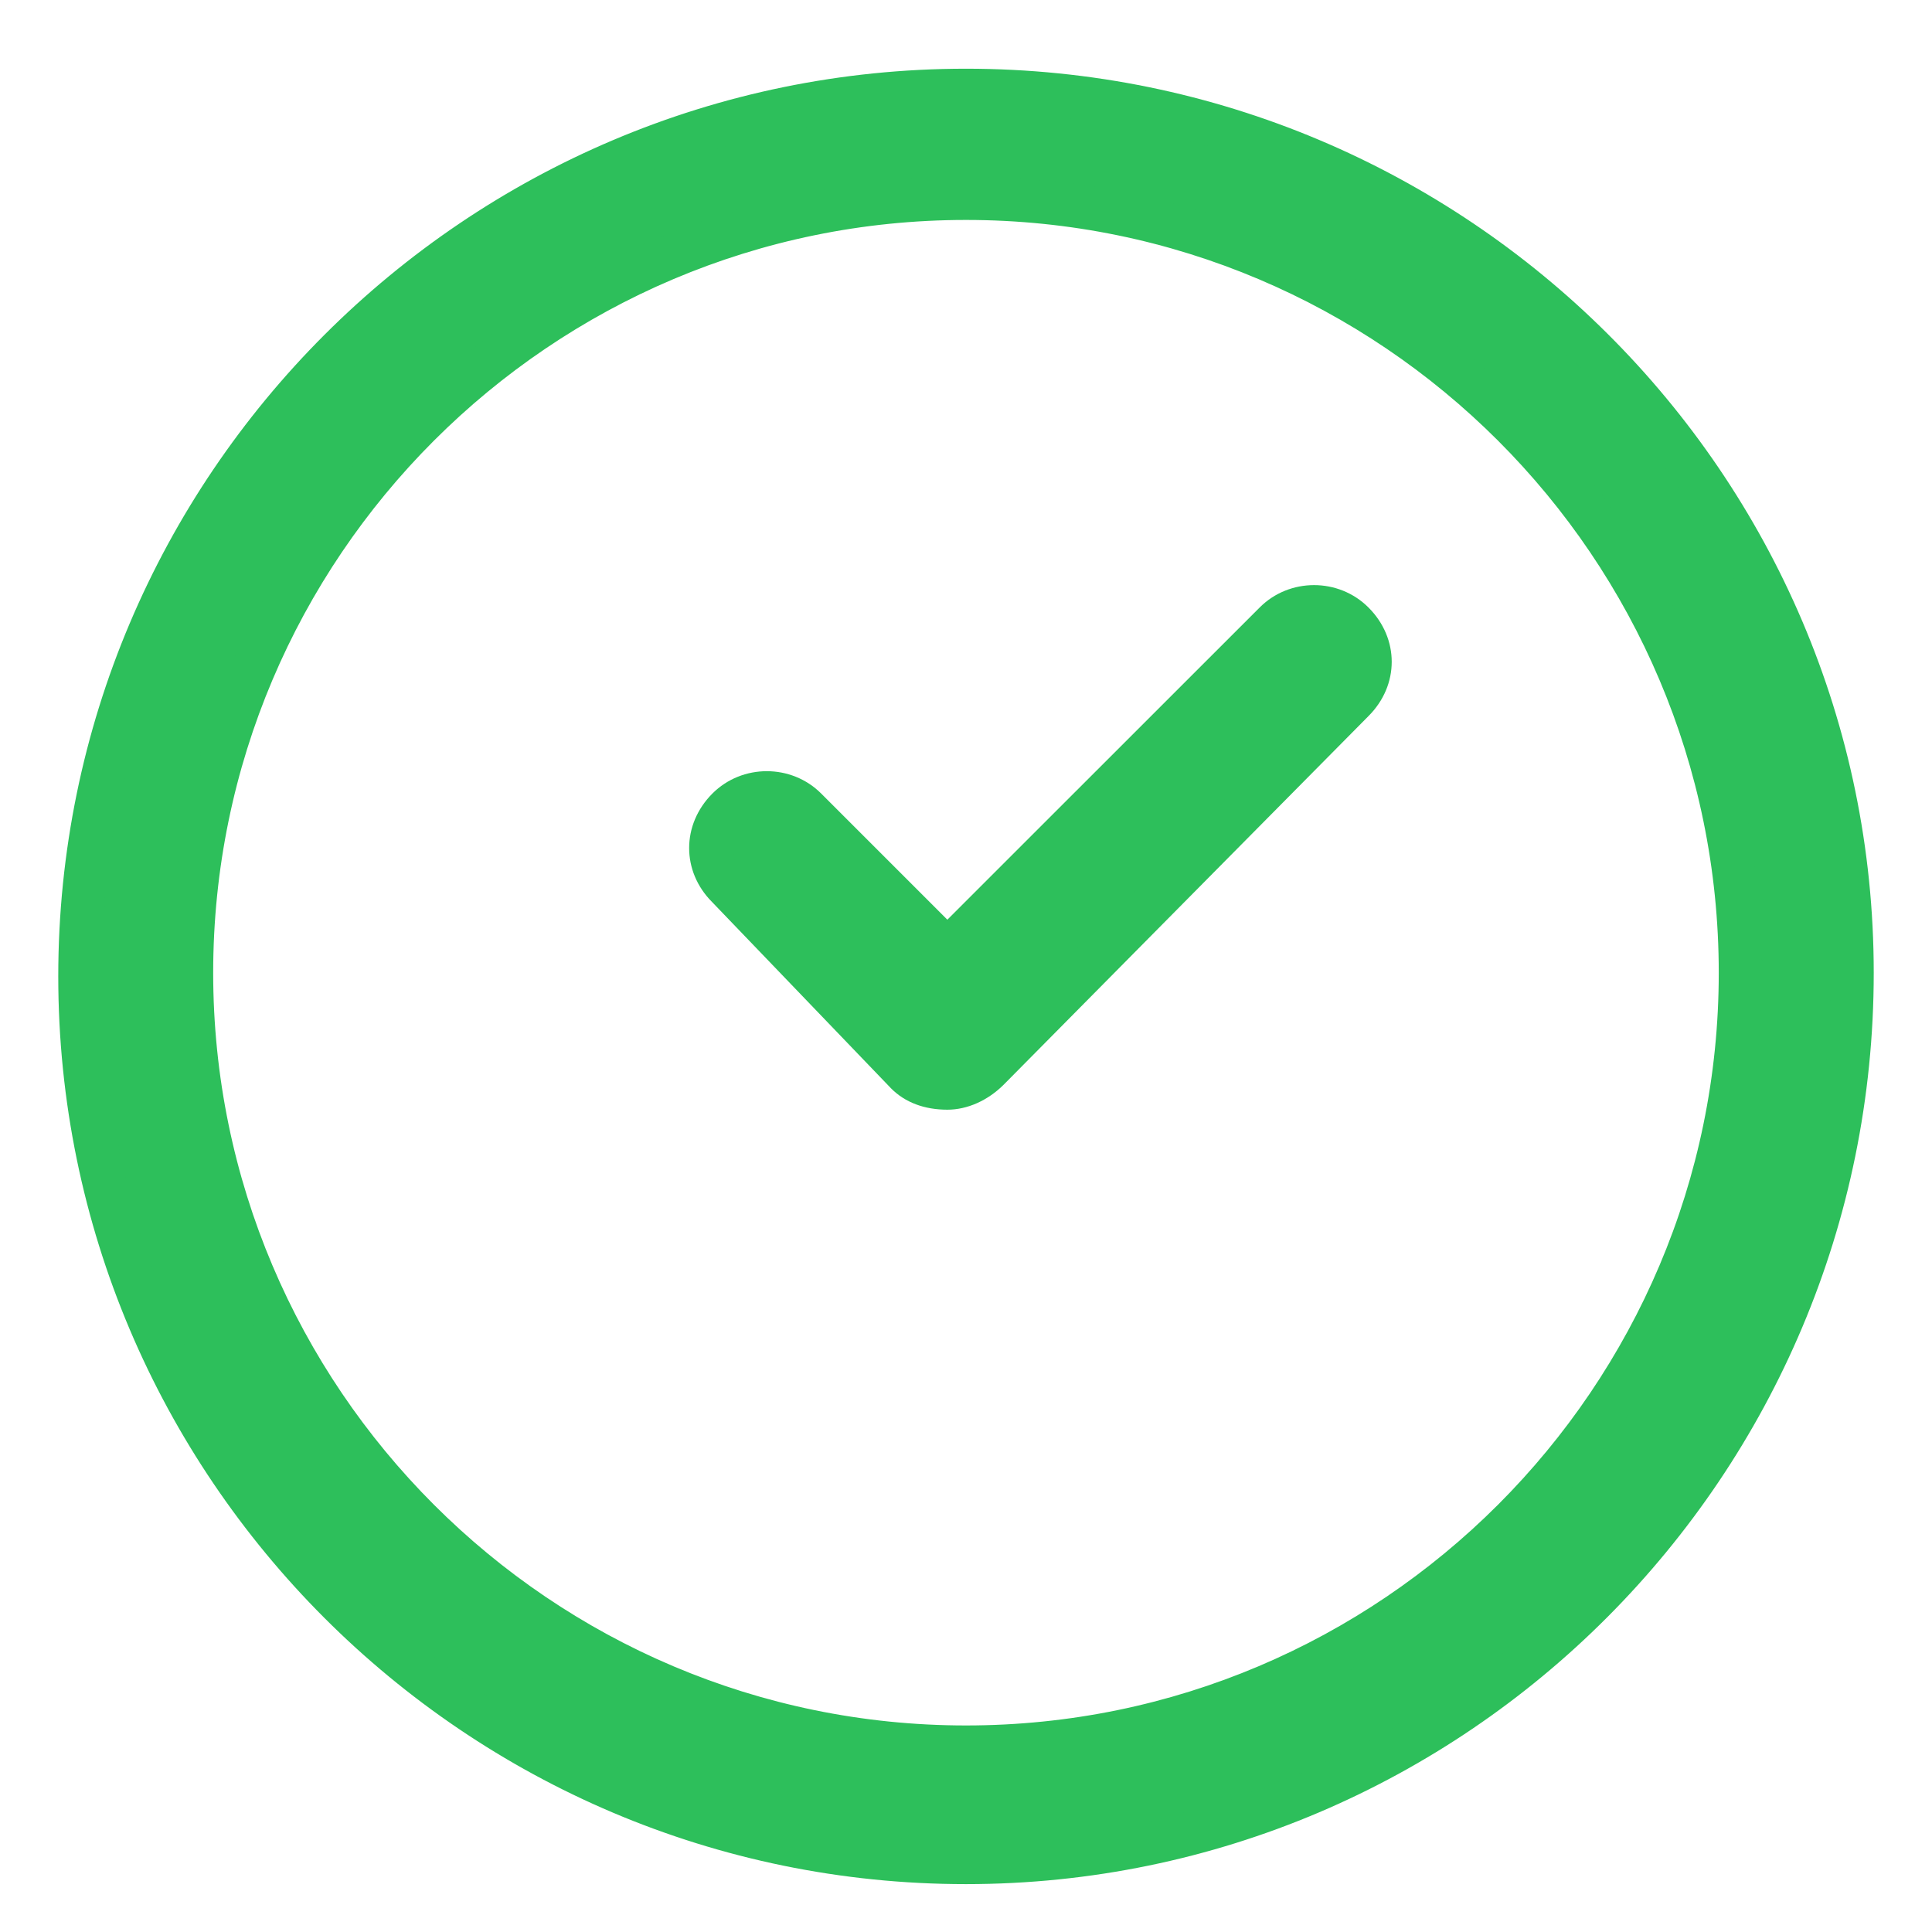
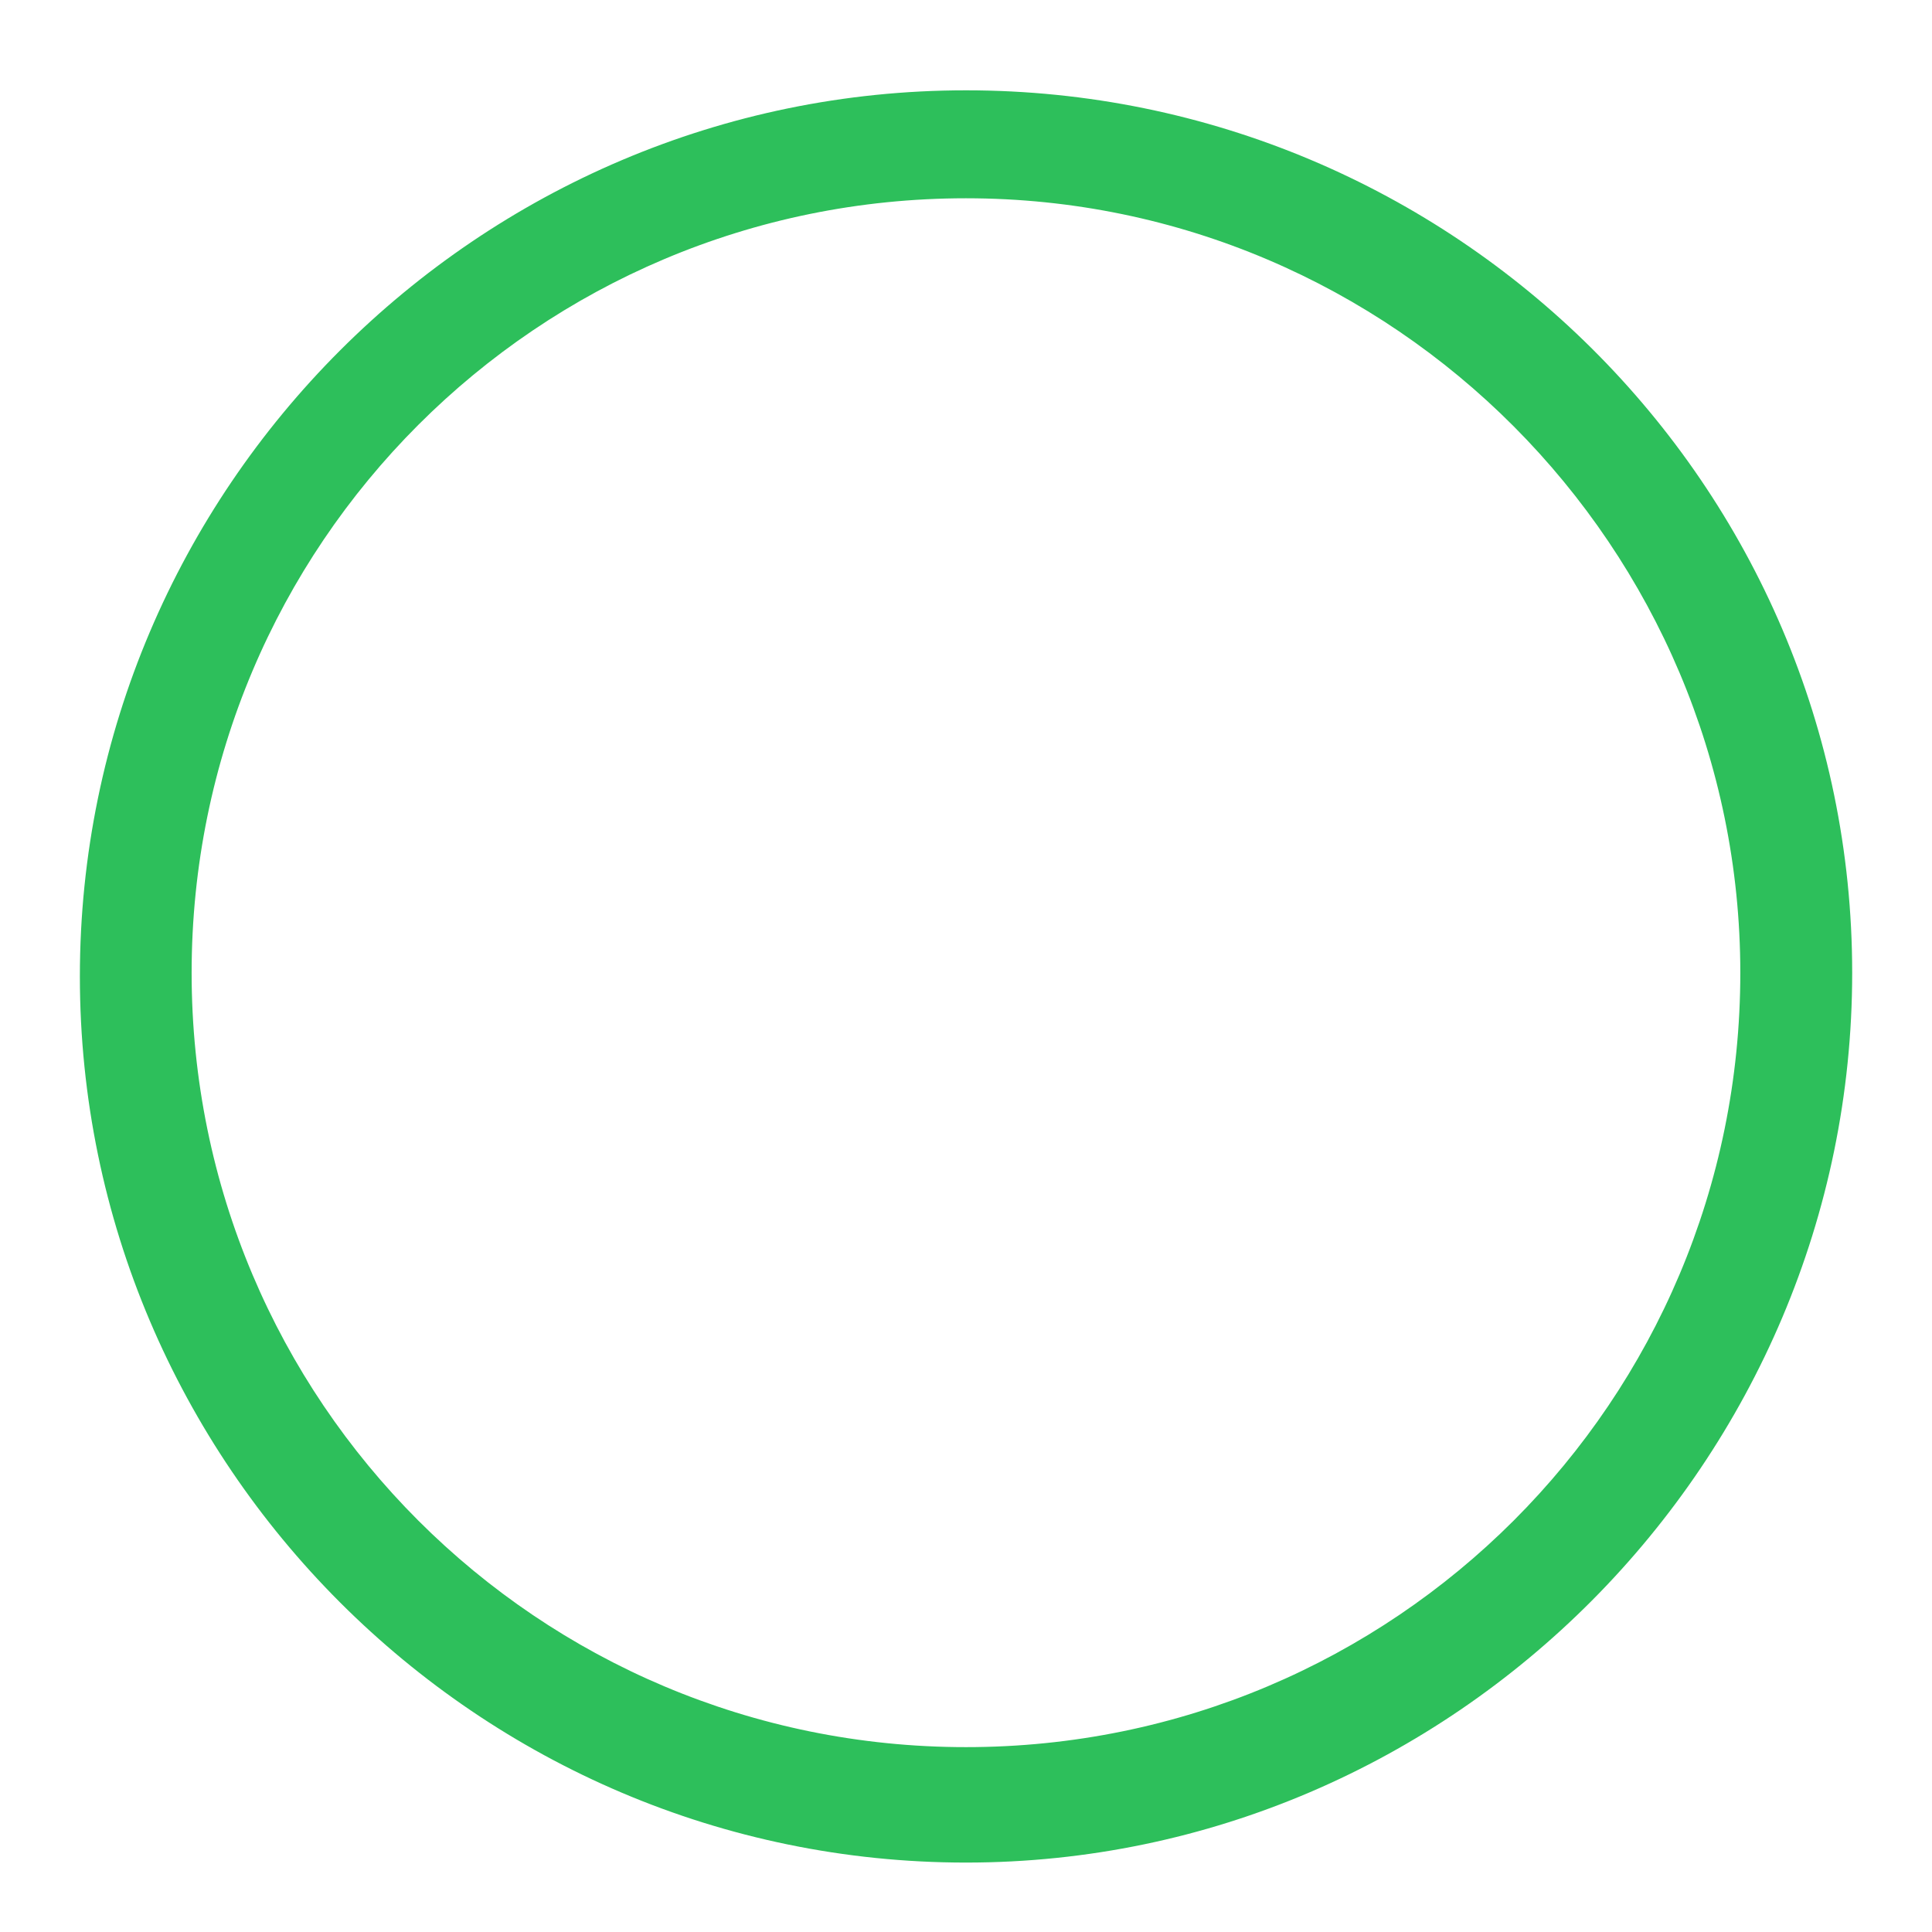
<svg xmlns="http://www.w3.org/2000/svg" version="1.1" id="Layer_1" x="0px" y="0px" width="18px" height="18px" viewBox="0 0 32 32" enable-background="new 0 0 32 32" xml:space="preserve">
  <g>
    <g>
      <g>
        <g>
          <path fill="#2DBF5B" d="M16,30.85c-8.079,0-14.677-6.599-14.677-14.678C1.323,8.094,7.921,1.496,16,1.496      c8.077,0,14.678,6.536,14.678,14.617C30.678,24.188,24.077,30.85,16,30.85z M16,3.284c-7.092,0-12.826,5.735-12.826,12.829      c0,7.091,5.734,12.825,12.826,12.825s12.825-5.733,12.825-12.825C28.825,9.082,23.092,3.284,16,3.284z" />
-           <path fill="#2DBF5B" d="M16,31.207c-8.291,0-15.035-6.745-15.035-15.035S7.709,1.138,16,1.138s15.035,6.717,15.035,14.975      C31.035,24.436,24.291,31.207,16,31.207z M16,1.854c-7.895,0-14.318,6.422-14.318,14.318c0,7.895,6.423,14.319,14.318,14.319      c7.895,0,14.318-6.451,14.318-14.379C30.318,8.25,23.895,1.854,16,1.854z M16,29.295c-7.27,0-13.185-5.913-13.185-13.183      C2.815,8.84,8.73,2.926,16,2.926c7.27,0,13.186,5.914,13.186,13.186C29.186,23.382,23.27,29.295,16,29.295z M16,3.643      c-6.875,0-12.469,5.592-12.469,12.469c0,6.873,5.594,12.467,12.469,12.467s12.468-5.595,12.468-12.467      C28.468,9.235,22.875,3.643,16,3.643z" />
        </g>
      </g>
      <g>
-         <path fill="#2DBF5B" d="M15.692,18.021c-0.247,0-0.494-0.061-0.678-0.248l-2.96-3.082c-0.371-0.371-0.371-0.926,0-1.296     c0.369-0.369,0.923-0.369,1.294,0l2.344,2.343l5.426-5.426c0.37-0.371,0.924-0.371,1.295,0c0.37,0.369,0.37,0.924,0,1.295     l-6.042,6.104C16.185,17.898,15.938,18.021,15.692,18.021z" />
-         <path fill="#2DBF5B" d="M15.692,18.38c-0.381,0-0.702-0.12-0.933-0.353l-2.965-3.087c-0.507-0.508-0.507-1.283,0.006-1.797     c0.493-0.493,1.308-0.493,1.801,0l2.09,2.09l5.174-5.172c0.492-0.493,1.307-0.493,1.8,0c0.515,0.513,0.515,1.288,0,1.801     l-6.041,6.104C16.36,18.229,16.021,18.38,15.692,18.38z M12.701,13.478c-0.144,0-0.284,0.062-0.394,0.171     c-0.229,0.23-0.229,0.561,0,0.79l2.965,3.09c0.09,0.089,0.229,0.135,0.42,0.135c0.137,0,0.298-0.075,0.426-0.204l6.04-6.103     c0.23-0.23,0.23-0.562,0.002-0.79c-0.225-0.224-0.566-0.224-0.788,0l-5.68,5.681l-2.597-2.599     C12.984,13.54,12.843,13.478,12.701,13.478z" />
-       </g>
+         </g>
    </g>
  </g>
</svg>